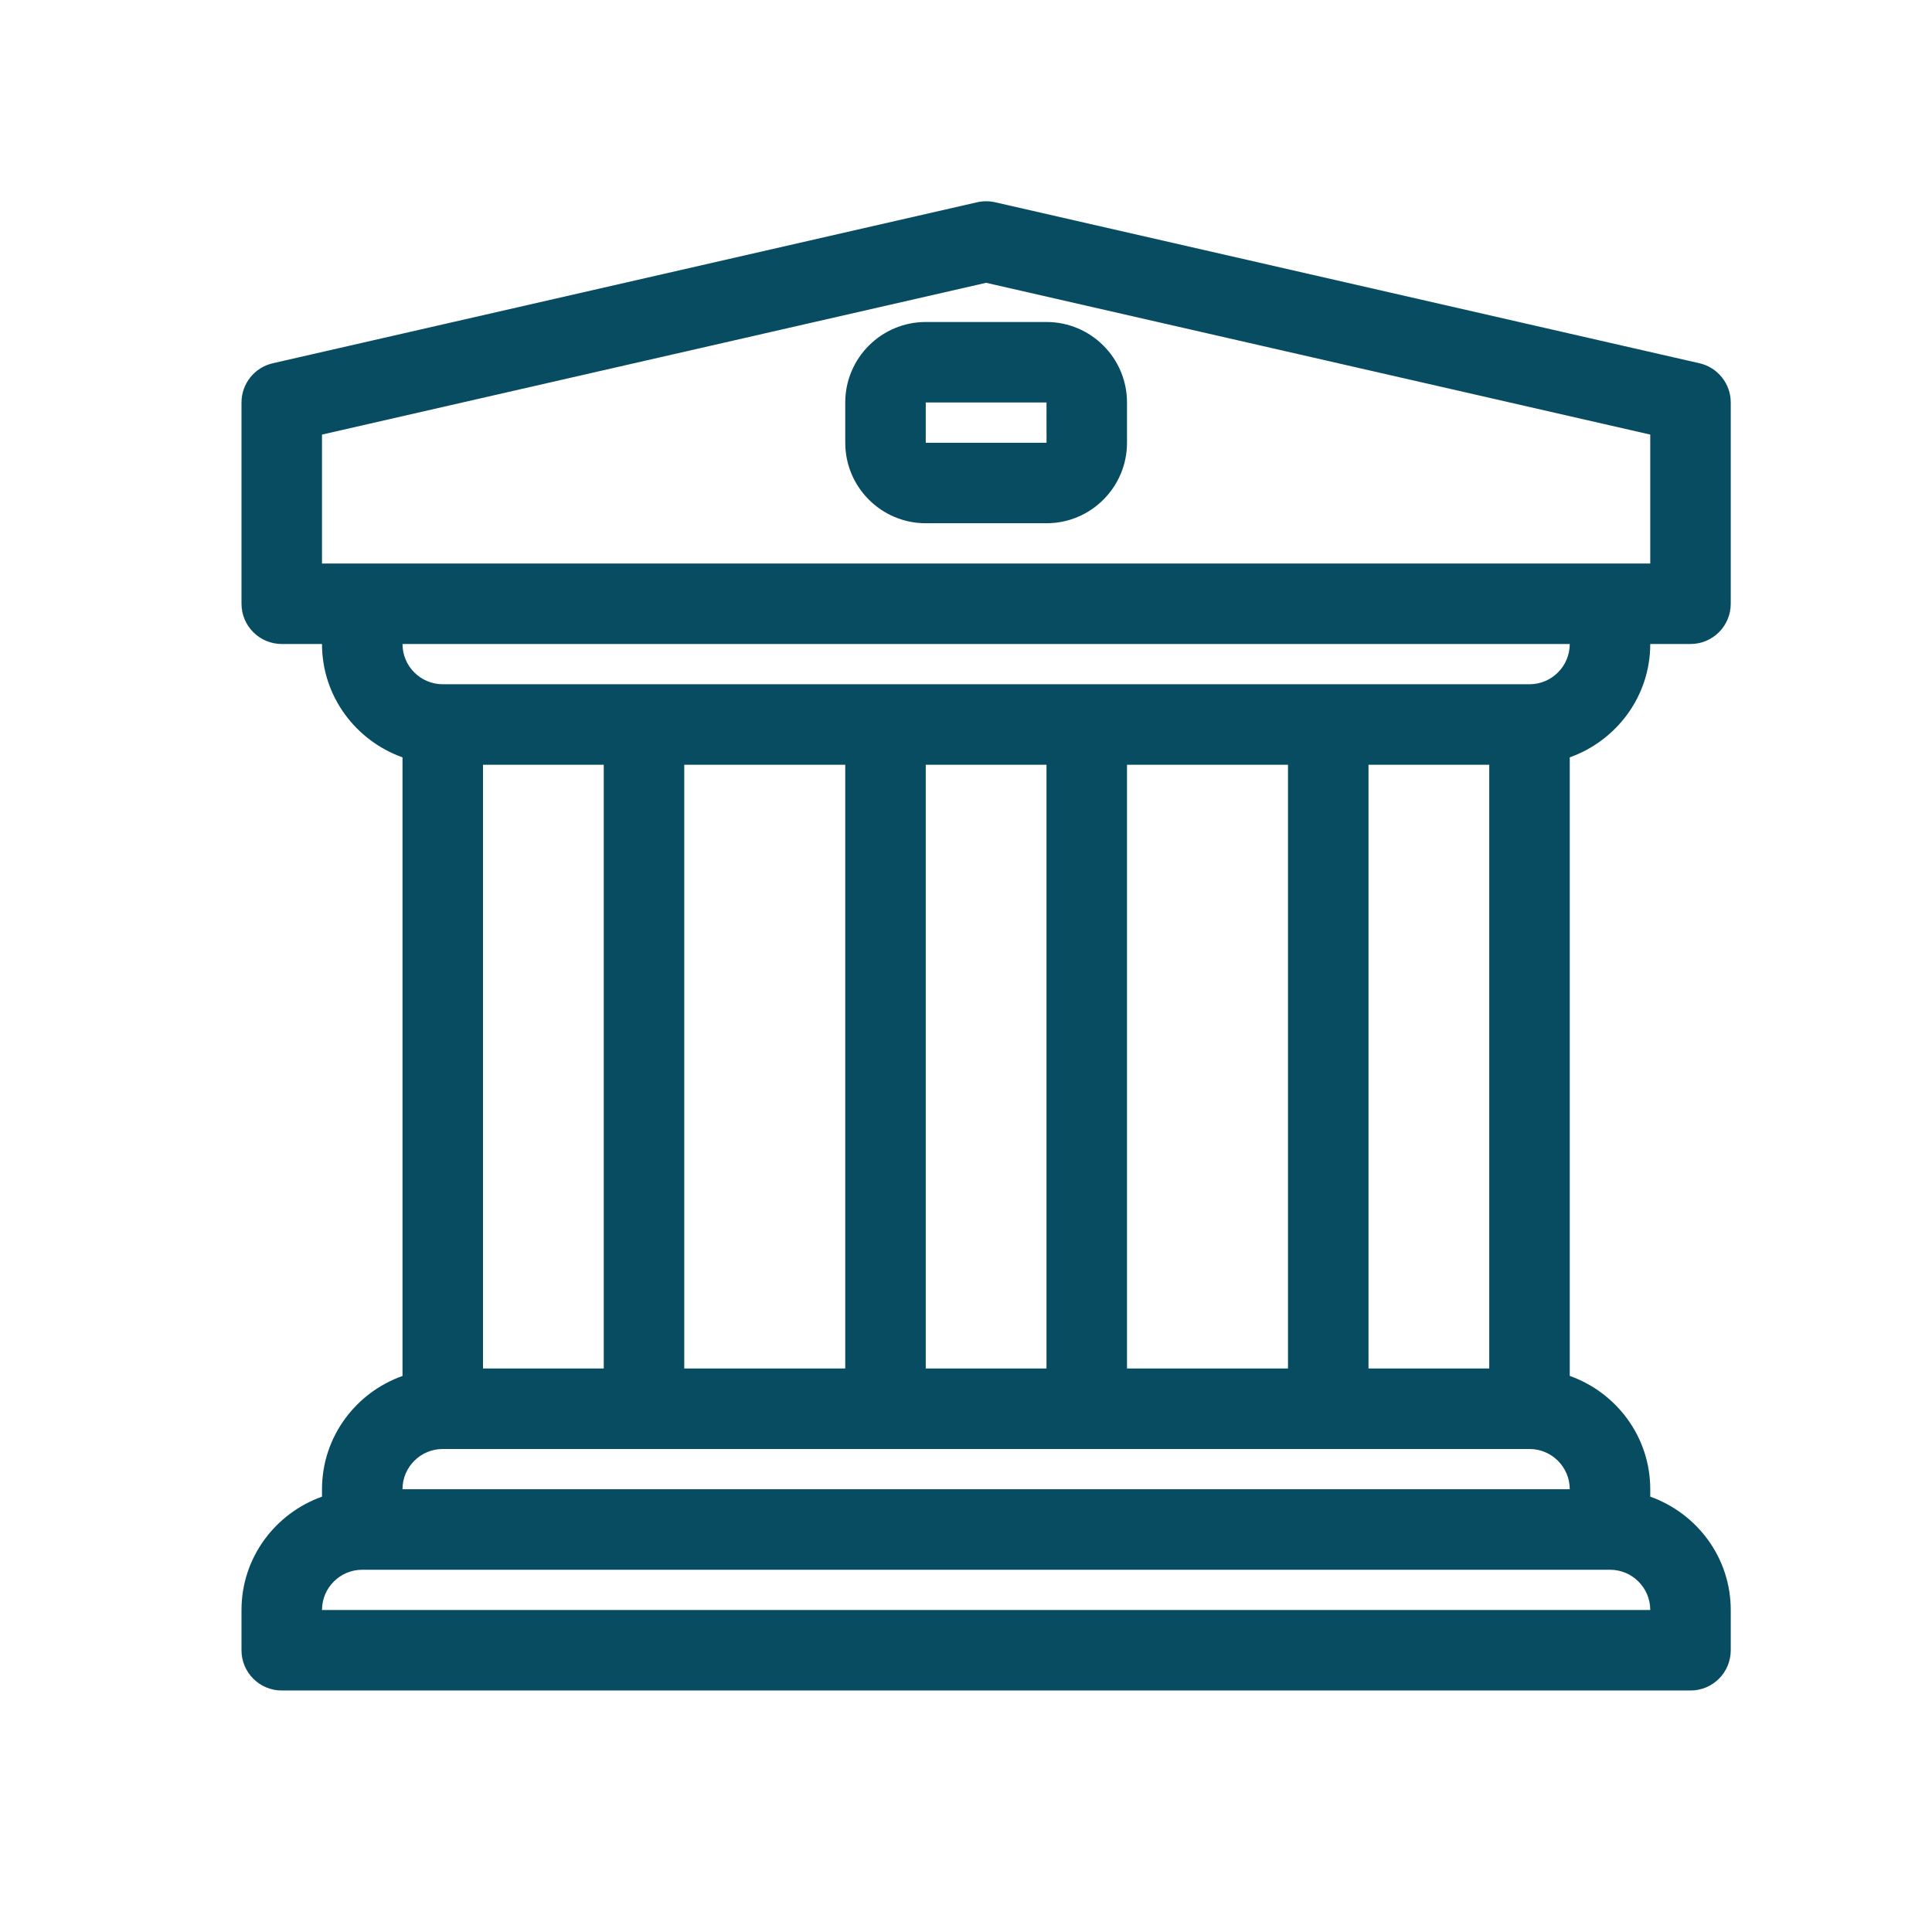
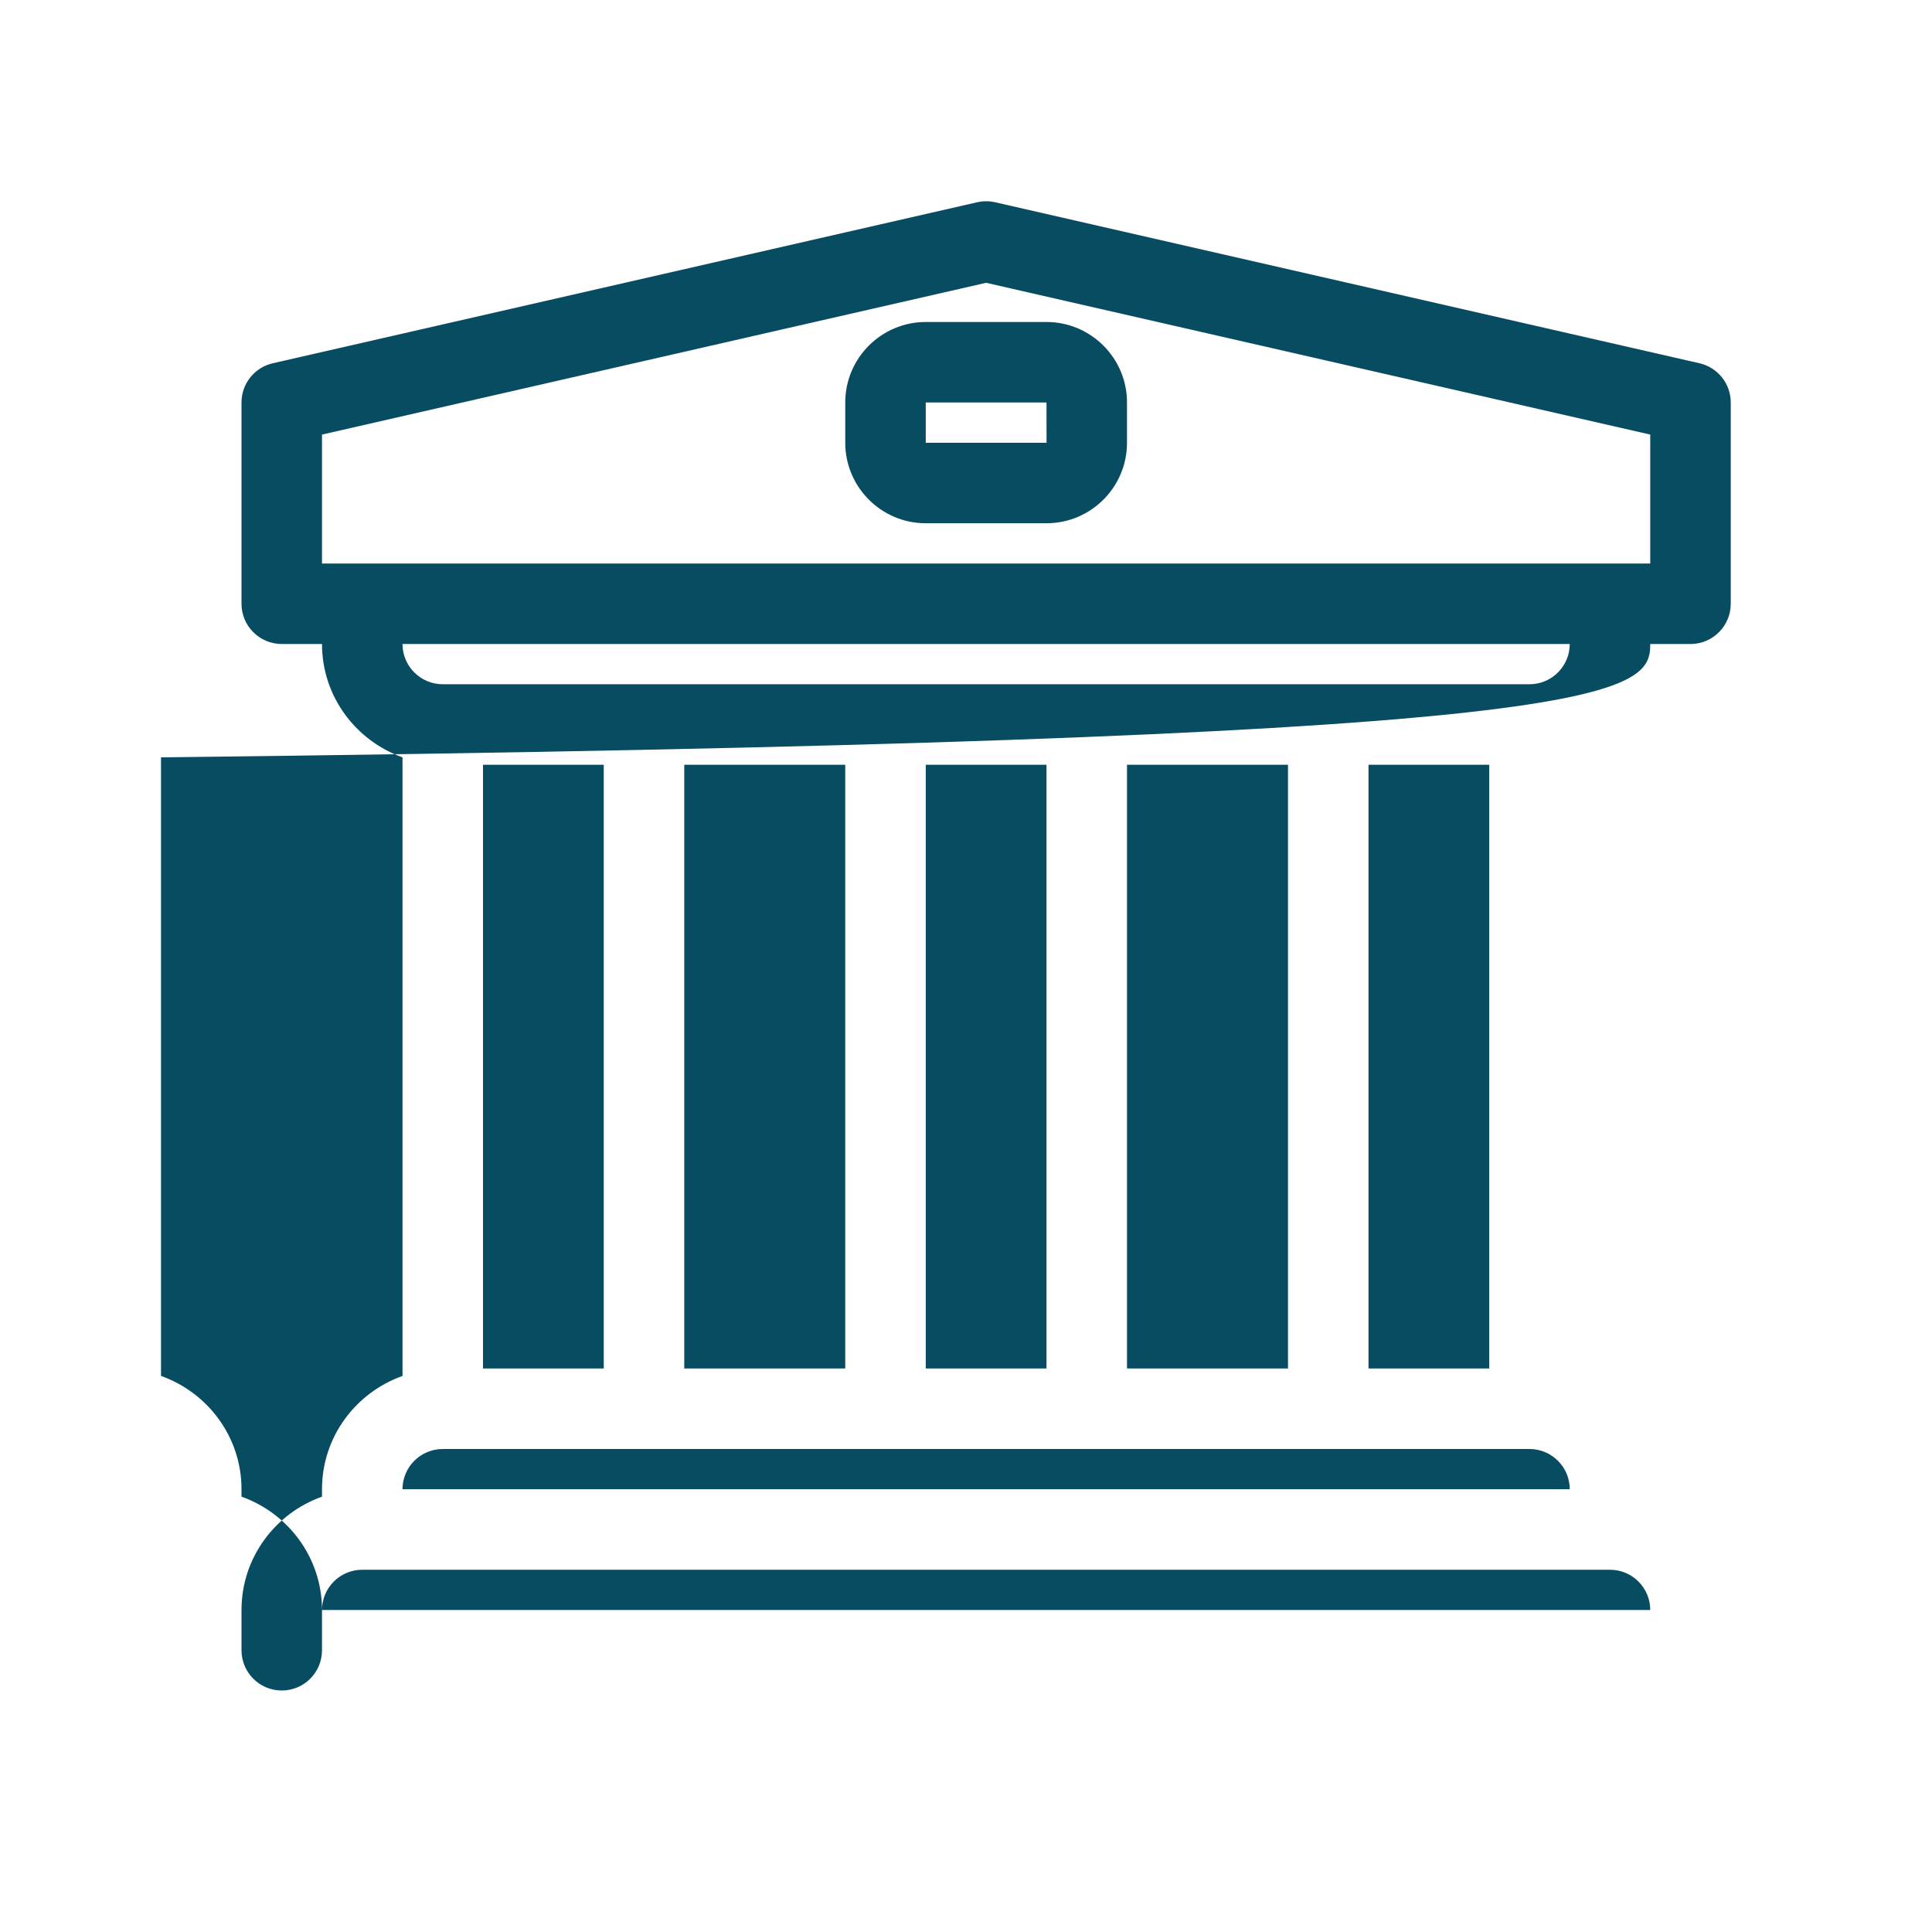
<svg xmlns="http://www.w3.org/2000/svg" version="1.0" viewBox="0 0 48 48" enable-background="new 0 0 48 48" xml:space="preserve">
  <g id="Layer_1" />
  <g id="_x36__x5F_Bank">
-     <path d="M41,16h1c0.553,0,1-0.448,1-1v-5c0-0.466-0.322-0.871-0.777-0.975l-17.5-4c-0.146-0.033-0.299-0.033-0.445,0l-17.5,4   C6.322,9.129,6,9.534,6,10v5c0,0.552,0.448,1,1,1h1c0,1.302,0.839,2.402,2,2.816v15.369C8.839,34.598,8,35.698,8,37v0.184   C6.839,37.598,6,38.698,6,40v1c0,0.553,0.448,1,1,1h35c0.553,0,1-0.447,1-1v-1c0-1.302-0.839-2.402-2-2.816V37   c0-1.302-0.839-2.402-2-2.816V18.816C40.161,18.402,41,17.302,41,16z M38,17h-5h-6h-5h-6h-5c-0.551,0-1-0.449-1-1h29   C39,16.551,38.552,17,38,17z M37,34h-3V19h3V34z M28,34V19h4v15H28z M17,34V19h4v15H17z M12,19h3v15h-3V19z M23,19h3v15h-3V19z    M8,10.797l16.5-3.771L41,10.797V14h-1H9H8V10.797z M11,36h5h6h5h6h5c0.552,0,1,0.448,1,1H10C10,36.448,10.449,36,11,36z M8,40   c0-0.552,0.449-1,1-1h31c0.552,0,1,0.448,1,1H8z M23,13h3c1.103,0,2-0.897,2-2v-1c0-1.103-0.897-2-2-2h-3c-1.103,0-2,0.897-2,2v1   C21,12.103,21.897,13,23,13z M23,10h3l0.001,1H23V10z" fill="#084c61" opacity="1" original-fill="#000000" />
+     <path d="M41,16h1c0.553,0,1-0.448,1-1v-5c0-0.466-0.322-0.871-0.777-0.975l-17.5-4c-0.146-0.033-0.299-0.033-0.445,0l-17.5,4   C6.322,9.129,6,9.534,6,10v5c0,0.552,0.448,1,1,1h1c0,1.302,0.839,2.402,2,2.816v15.369C8.839,34.598,8,35.698,8,37v0.184   C6.839,37.598,6,38.698,6,40v1c0,0.553,0.448,1,1,1c0.553,0,1-0.447,1-1v-1c0-1.302-0.839-2.402-2-2.816V37   c0-1.302-0.839-2.402-2-2.816V18.816C40.161,18.402,41,17.302,41,16z M38,17h-5h-6h-5h-6h-5c-0.551,0-1-0.449-1-1h29   C39,16.551,38.552,17,38,17z M37,34h-3V19h3V34z M28,34V19h4v15H28z M17,34V19h4v15H17z M12,19h3v15h-3V19z M23,19h3v15h-3V19z    M8,10.797l16.5-3.771L41,10.797V14h-1H9H8V10.797z M11,36h5h6h5h6h5c0.552,0,1,0.448,1,1H10C10,36.448,10.449,36,11,36z M8,40   c0-0.552,0.449-1,1-1h31c0.552,0,1,0.448,1,1H8z M23,13h3c1.103,0,2-0.897,2-2v-1c0-1.103-0.897-2-2-2h-3c-1.103,0-2,0.897-2,2v1   C21,12.103,21.897,13,23,13z M23,10h3l0.001,1H23V10z" fill="#084c61" opacity="1" original-fill="#000000" />
  </g>
</svg>